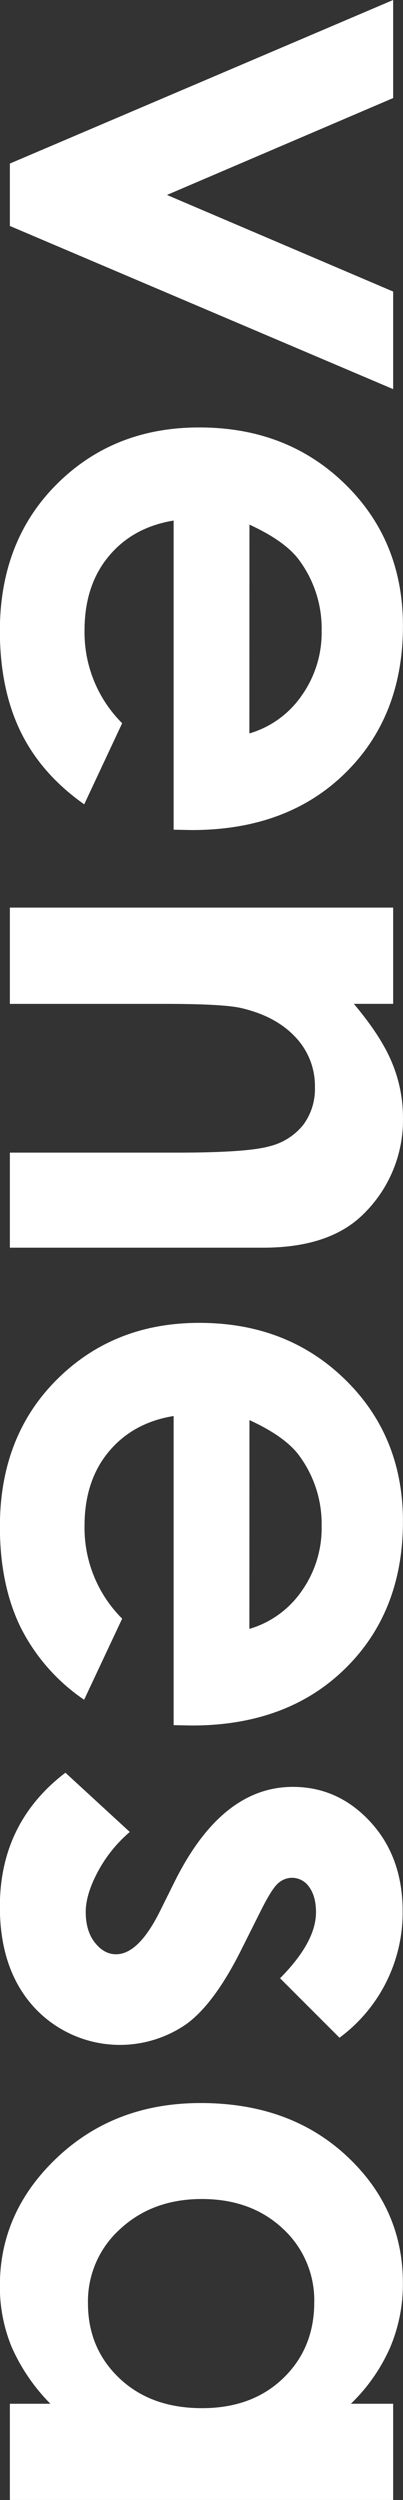
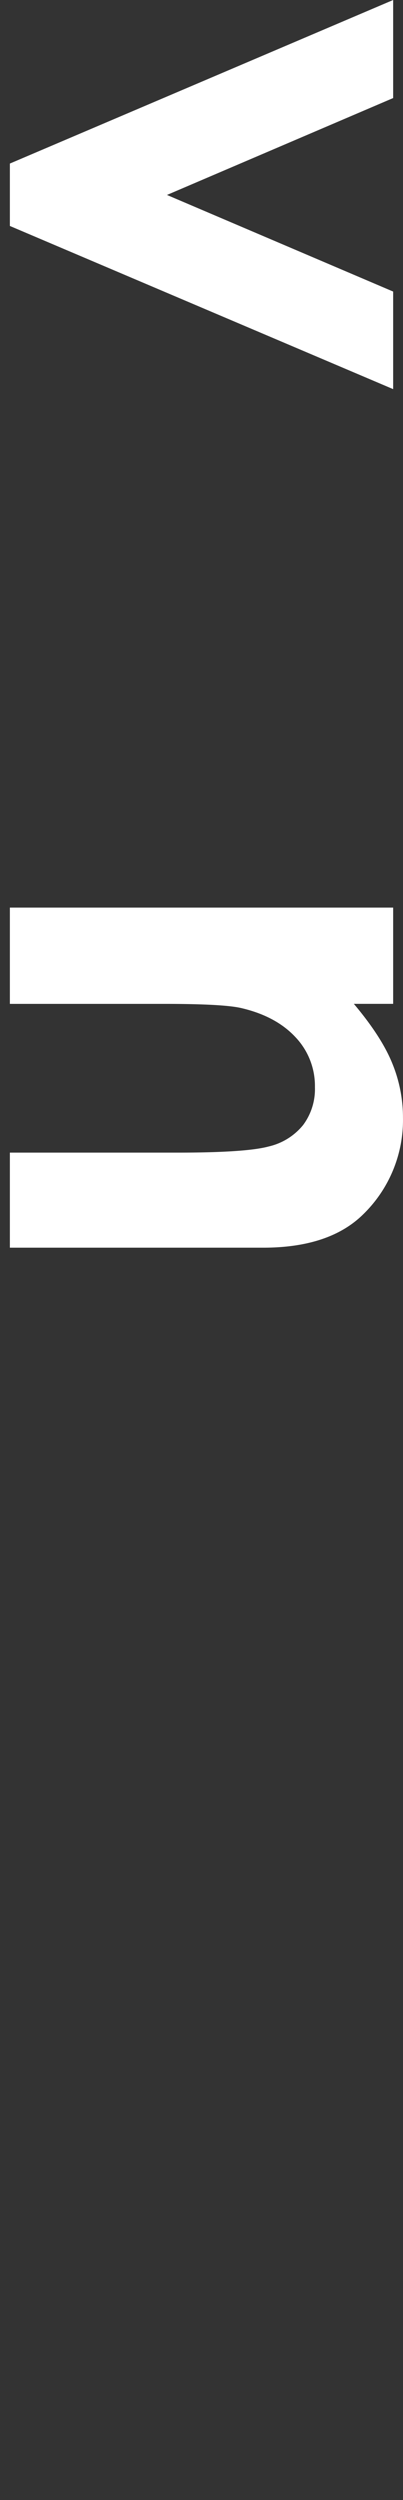
<svg xmlns="http://www.w3.org/2000/svg" id="Слой_1" data-name="Слой 1" viewBox="0 0 125.24 776.35">
  <rect x="0" y="0" width="125.24" height="776.35" fill="#333333" stroke="none" />
  <defs>
    <style>.cls-1{fill:#fff;}</style>
  </defs>
  <title>55</title>
  <path class="cls-1" d="M275.22-189.45V-159l-70.29,30.09,70.29,30v30.3L156.11-119.28v-19.38Z" transform="translate(-153.04 189.45)" />
-   <path class="cls-1" d="M207,68.2v-96q-12.69,2.07-20.19,11.11t-7.5,23A39.85,39.85,0,0,0,191,35.14L179.21,60.32q-13.36-9.42-19.76-22.56T153,6.56q0-28,17.68-45.65T215-56.71q27.26,0,45.26,17.57t18,44.06q0,28.14-18,45.76T212.71,68.31Zm23.54-29.89a30,30,0,0,0,16.2-11.68A33.84,33.84,0,0,0,253,6.4a35.75,35.75,0,0,0-7-21.93q-4.38-5.93-15.44-11Z" transform="translate(-153.04 189.45)" />
  <path class="cls-1" d="M275.22,92.39v29.89H263q8.57,10.17,11.92,18.42a44.39,44.39,0,0,1,3.35,16.89,40.87,40.87,0,0,1-12.37,30.06Q255.41,198,234.82,198H156.11V168.48h52.16q21.31,0,28.32-1.92a19.37,19.37,0,0,0,10.66-6.66,18.67,18.67,0,0,0,3.66-11.74,22,22,0,0,0-6.07-15.56q-6.06-6.49-16.78-9-5.58-1.32-24.17-1.31H156.11V92.39Z" transform="translate(-153.04 189.45)" />
-   <path class="cls-1" d="M207,346.27v-96q-12.69,2.07-20.19,11.11t-7.5,23A39.83,39.83,0,0,0,191,313.2l-11.82,25.18a59.32,59.32,0,0,1-19.76-22.55q-6.4-13.14-6.41-31.2,0-28,17.68-45.65T215,221.35q27.26,0,45.26,17.57t18,44.07q0,28.14-18,45.76t-47.56,17.63Zm23.54-29.89a30,30,0,0,0,16.2-11.68A33.86,33.86,0,0,0,253,284.47a35.75,35.75,0,0,0-7-21.93q-4.38-5.93-15.44-11Z" transform="translate(-153.04 189.45)" />
-   <path class="cls-1" d="M258.58,443.37l-18.5-18.5q11.16-11.28,11.16-20.47,0-5-2.13-7.88a6.43,6.43,0,0,0-5.31-2.85,6.51,6.51,0,0,0-4.44,1.81q-2,1.8-5.52,8.92l-5.48,10.94q-8.54,17.31-17.4,23.76a36.26,36.26,0,0,1-47.3-5.2Q153,422.25,153,402.65q0-26.06,20.37-41.61l20,18.4a42.51,42.51,0,0,0-9.91,12.31q-3.78,7.06-3.78,12.54,0,5.91,2.85,9.52t6.57,3.61q6.9,0,13.47-13l5-10.07q14.57-28.9,36.46-28.91,14.12,0,24.14,10.9t10,27.86a48.34,48.34,0,0,1-19.7,39.19Z" transform="translate(-153.04 189.45)" />
-   <path class="cls-1" d="M275.22,557v29.88H156.11V557H168.7a58.84,58.84,0,0,1-12-17.55A49.22,49.22,0,0,1,153,520.38q0-23.08,17.9-39.92t44.5-16.84q27.6,0,45.22,16.3t17.62,39.58a50.34,50.34,0,0,1-4,20.12A55,55,0,0,1,262.08,557ZM250.7,525.59a30.2,30.2,0,0,0-9.8-23q-9.81-9.17-25.13-9.17t-25.4,9.33a30.23,30.23,0,0,0-10,23q0,14.07,9.8,23.35t25.67,9.27q15.54,0,25.18-9.27T250.7,525.59Z" transform="translate(-153.04 189.45)" />
</svg>